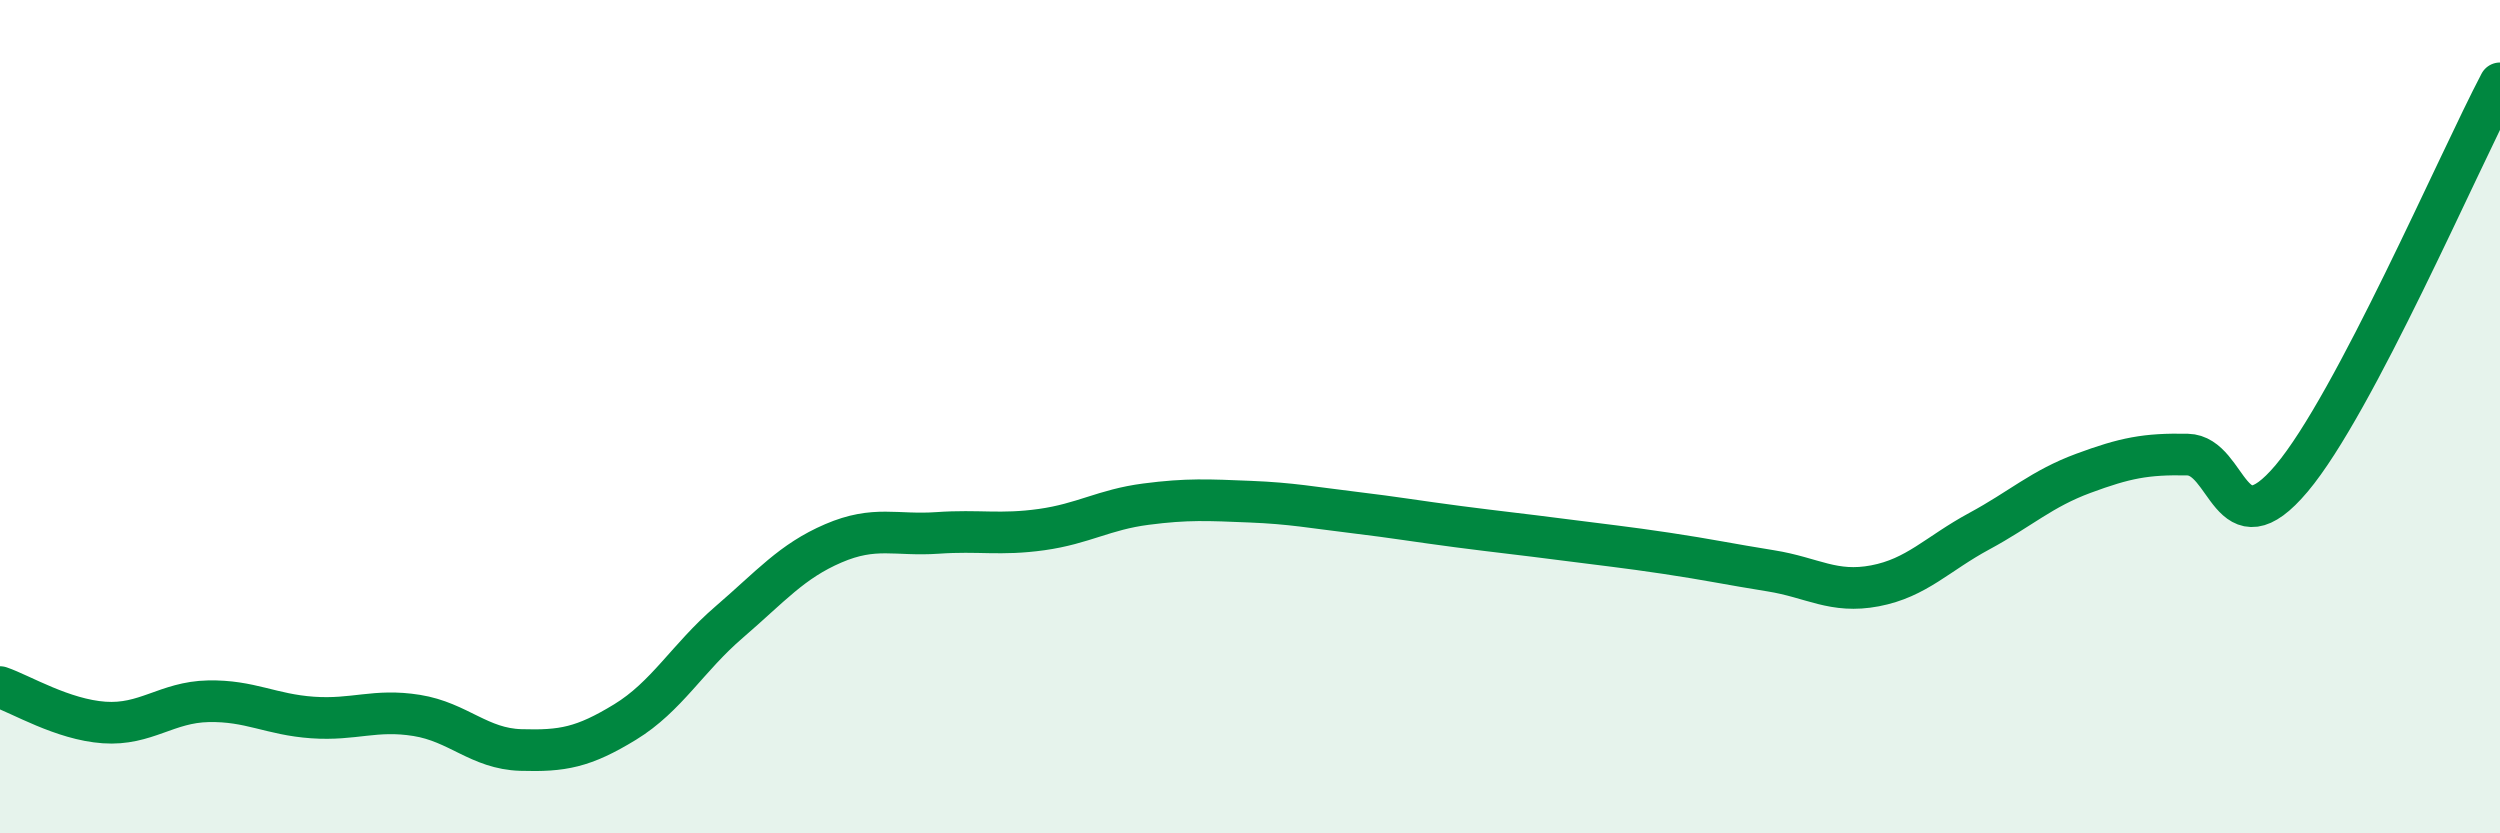
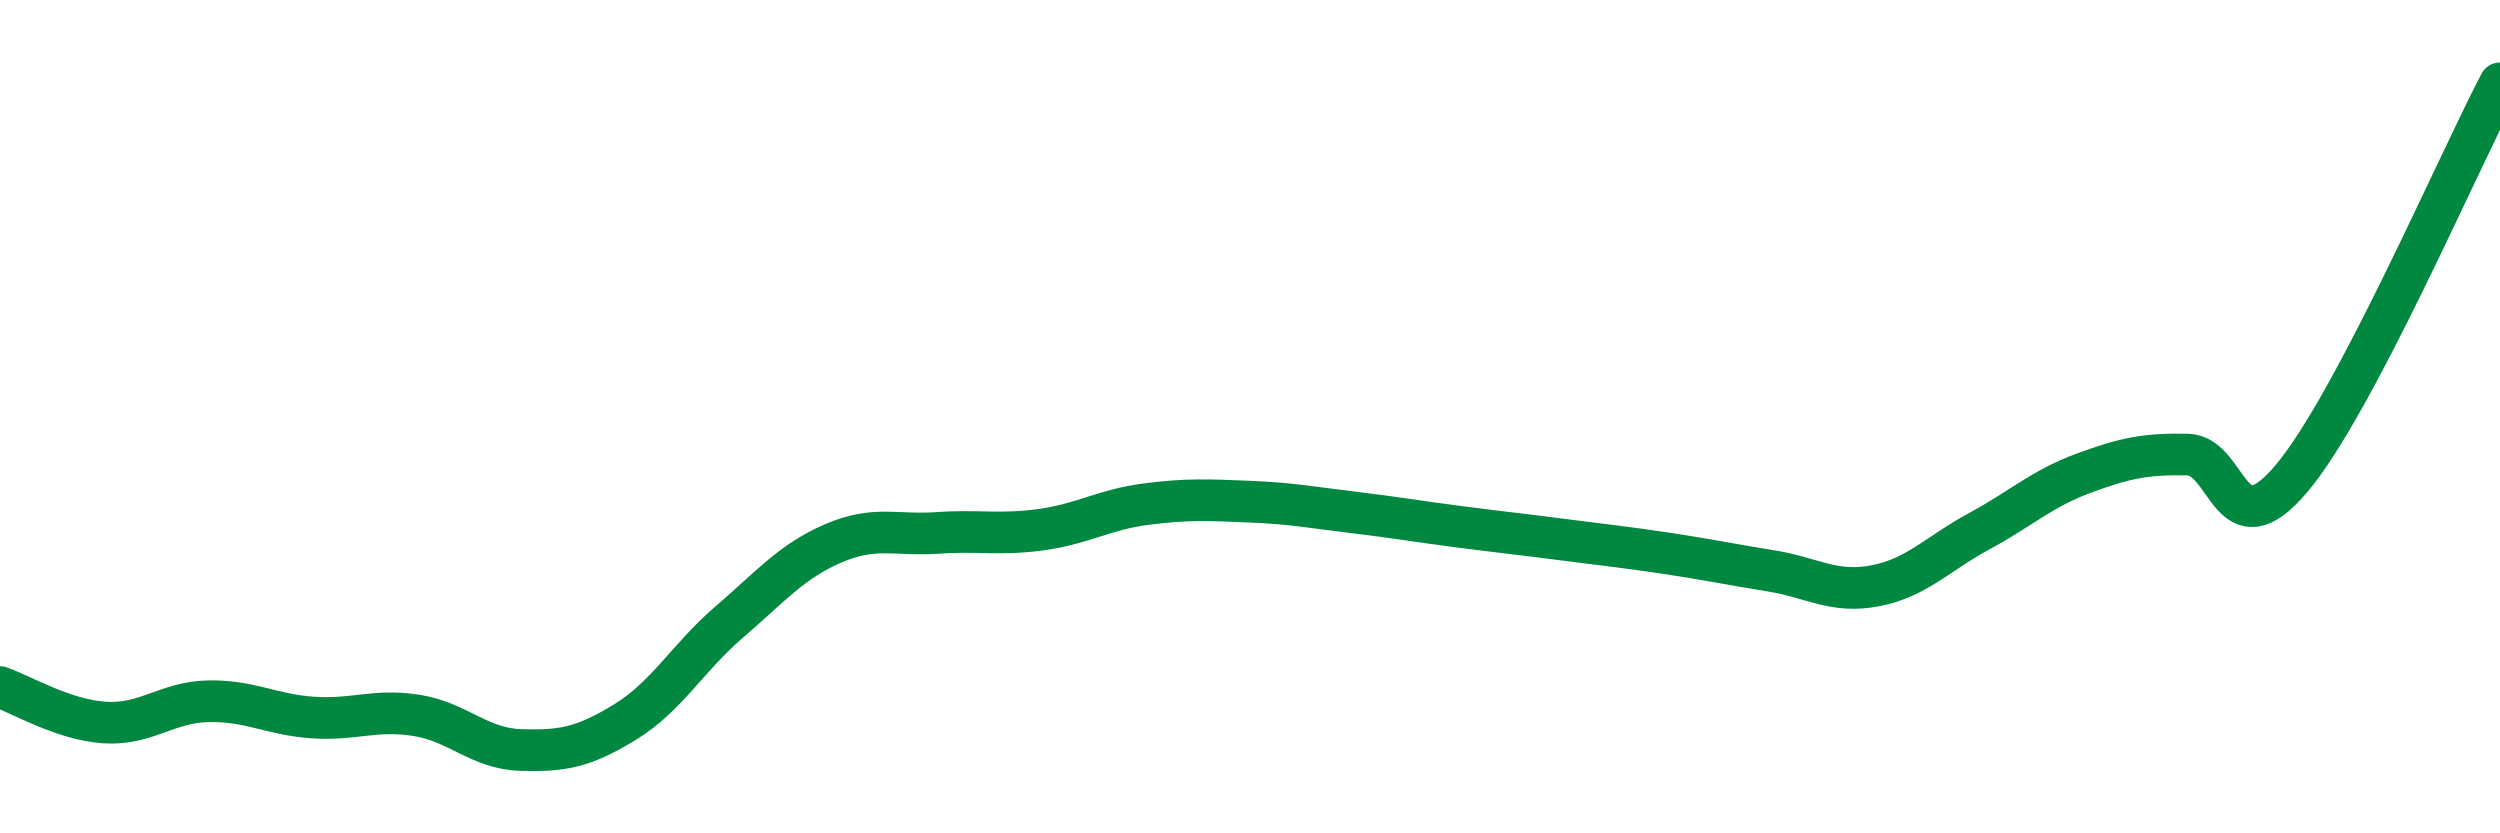
<svg xmlns="http://www.w3.org/2000/svg" width="60" height="20" viewBox="0 0 60 20">
-   <path d="M 0,16.49 C 0.5,16.66 1.5,17.27 2.5,17.34 C 3.5,17.41 4,16.85 5,16.83 C 6,16.81 6.5,17.15 7.5,17.22 C 8.5,17.29 9,17.01 10,17.17 C 11,17.33 11.5,17.97 12.5,18 C 13.5,18.03 14,17.94 15,17.33 C 16,16.72 16.5,15.79 17.5,14.93 C 18.5,14.07 19,13.47 20,13.04 C 21,12.61 21.5,12.86 22.5,12.79 C 23.5,12.72 24,12.85 25,12.71 C 26,12.57 26.5,12.23 27.5,12.1 C 28.5,11.97 29,12 30,12.04 C 31,12.08 31.5,12.18 32.5,12.3 C 33.5,12.42 34,12.51 35,12.64 C 36,12.77 36.5,12.82 37.5,12.95 C 38.5,13.08 39,13.13 40,13.28 C 41,13.43 41.5,13.54 42.5,13.7 C 43.5,13.86 44,14.25 45,14.06 C 46,13.87 46.5,13.29 47.5,12.75 C 48.5,12.21 49,11.73 50,11.36 C 51,10.99 51.5,10.89 52.5,10.91 C 53.5,10.93 53.5,13.26 55,11.48 C 56.5,9.7 59,3.9 60,2L60 20L0 20Z" fill="#008740" opacity="0.1" stroke-linecap="round" stroke-linejoin="round" />
  <path d="M 0,16.49 C 0.5,16.66 1.5,17.27 2.5,17.34 C 3.5,17.41 4,16.85 5,16.83 C 6,16.81 6.5,17.15 7.5,17.22 C 8.5,17.29 9,17.01 10,17.17 C 11,17.33 11.5,17.97 12.5,18 C 13.5,18.03 14,17.94 15,17.33 C 16,16.72 16.5,15.79 17.5,14.93 C 18.5,14.07 19,13.47 20,13.04 C 21,12.61 21.5,12.86 22.5,12.79 C 23.5,12.72 24,12.85 25,12.71 C 26,12.57 26.5,12.23 27.5,12.1 C 28.5,11.97 29,12 30,12.04 C 31,12.08 31.5,12.18 32.5,12.3 C 33.5,12.42 34,12.51 35,12.64 C 36,12.77 36.5,12.82 37.5,12.95 C 38.5,13.08 39,13.13 40,13.28 C 41,13.43 41.5,13.54 42.5,13.7 C 43.5,13.86 44,14.25 45,14.06 C 46,13.87 46.5,13.29 47.5,12.75 C 48.5,12.21 49,11.73 50,11.36 C 51,10.99 51.5,10.89 52.5,10.91 C 53.5,10.93 53.5,13.26 55,11.48 C 56.5,9.7 59,3.9 60,2" stroke="#008740" stroke-width="1" fill="none" stroke-linecap="round" stroke-linejoin="round" />
</svg>